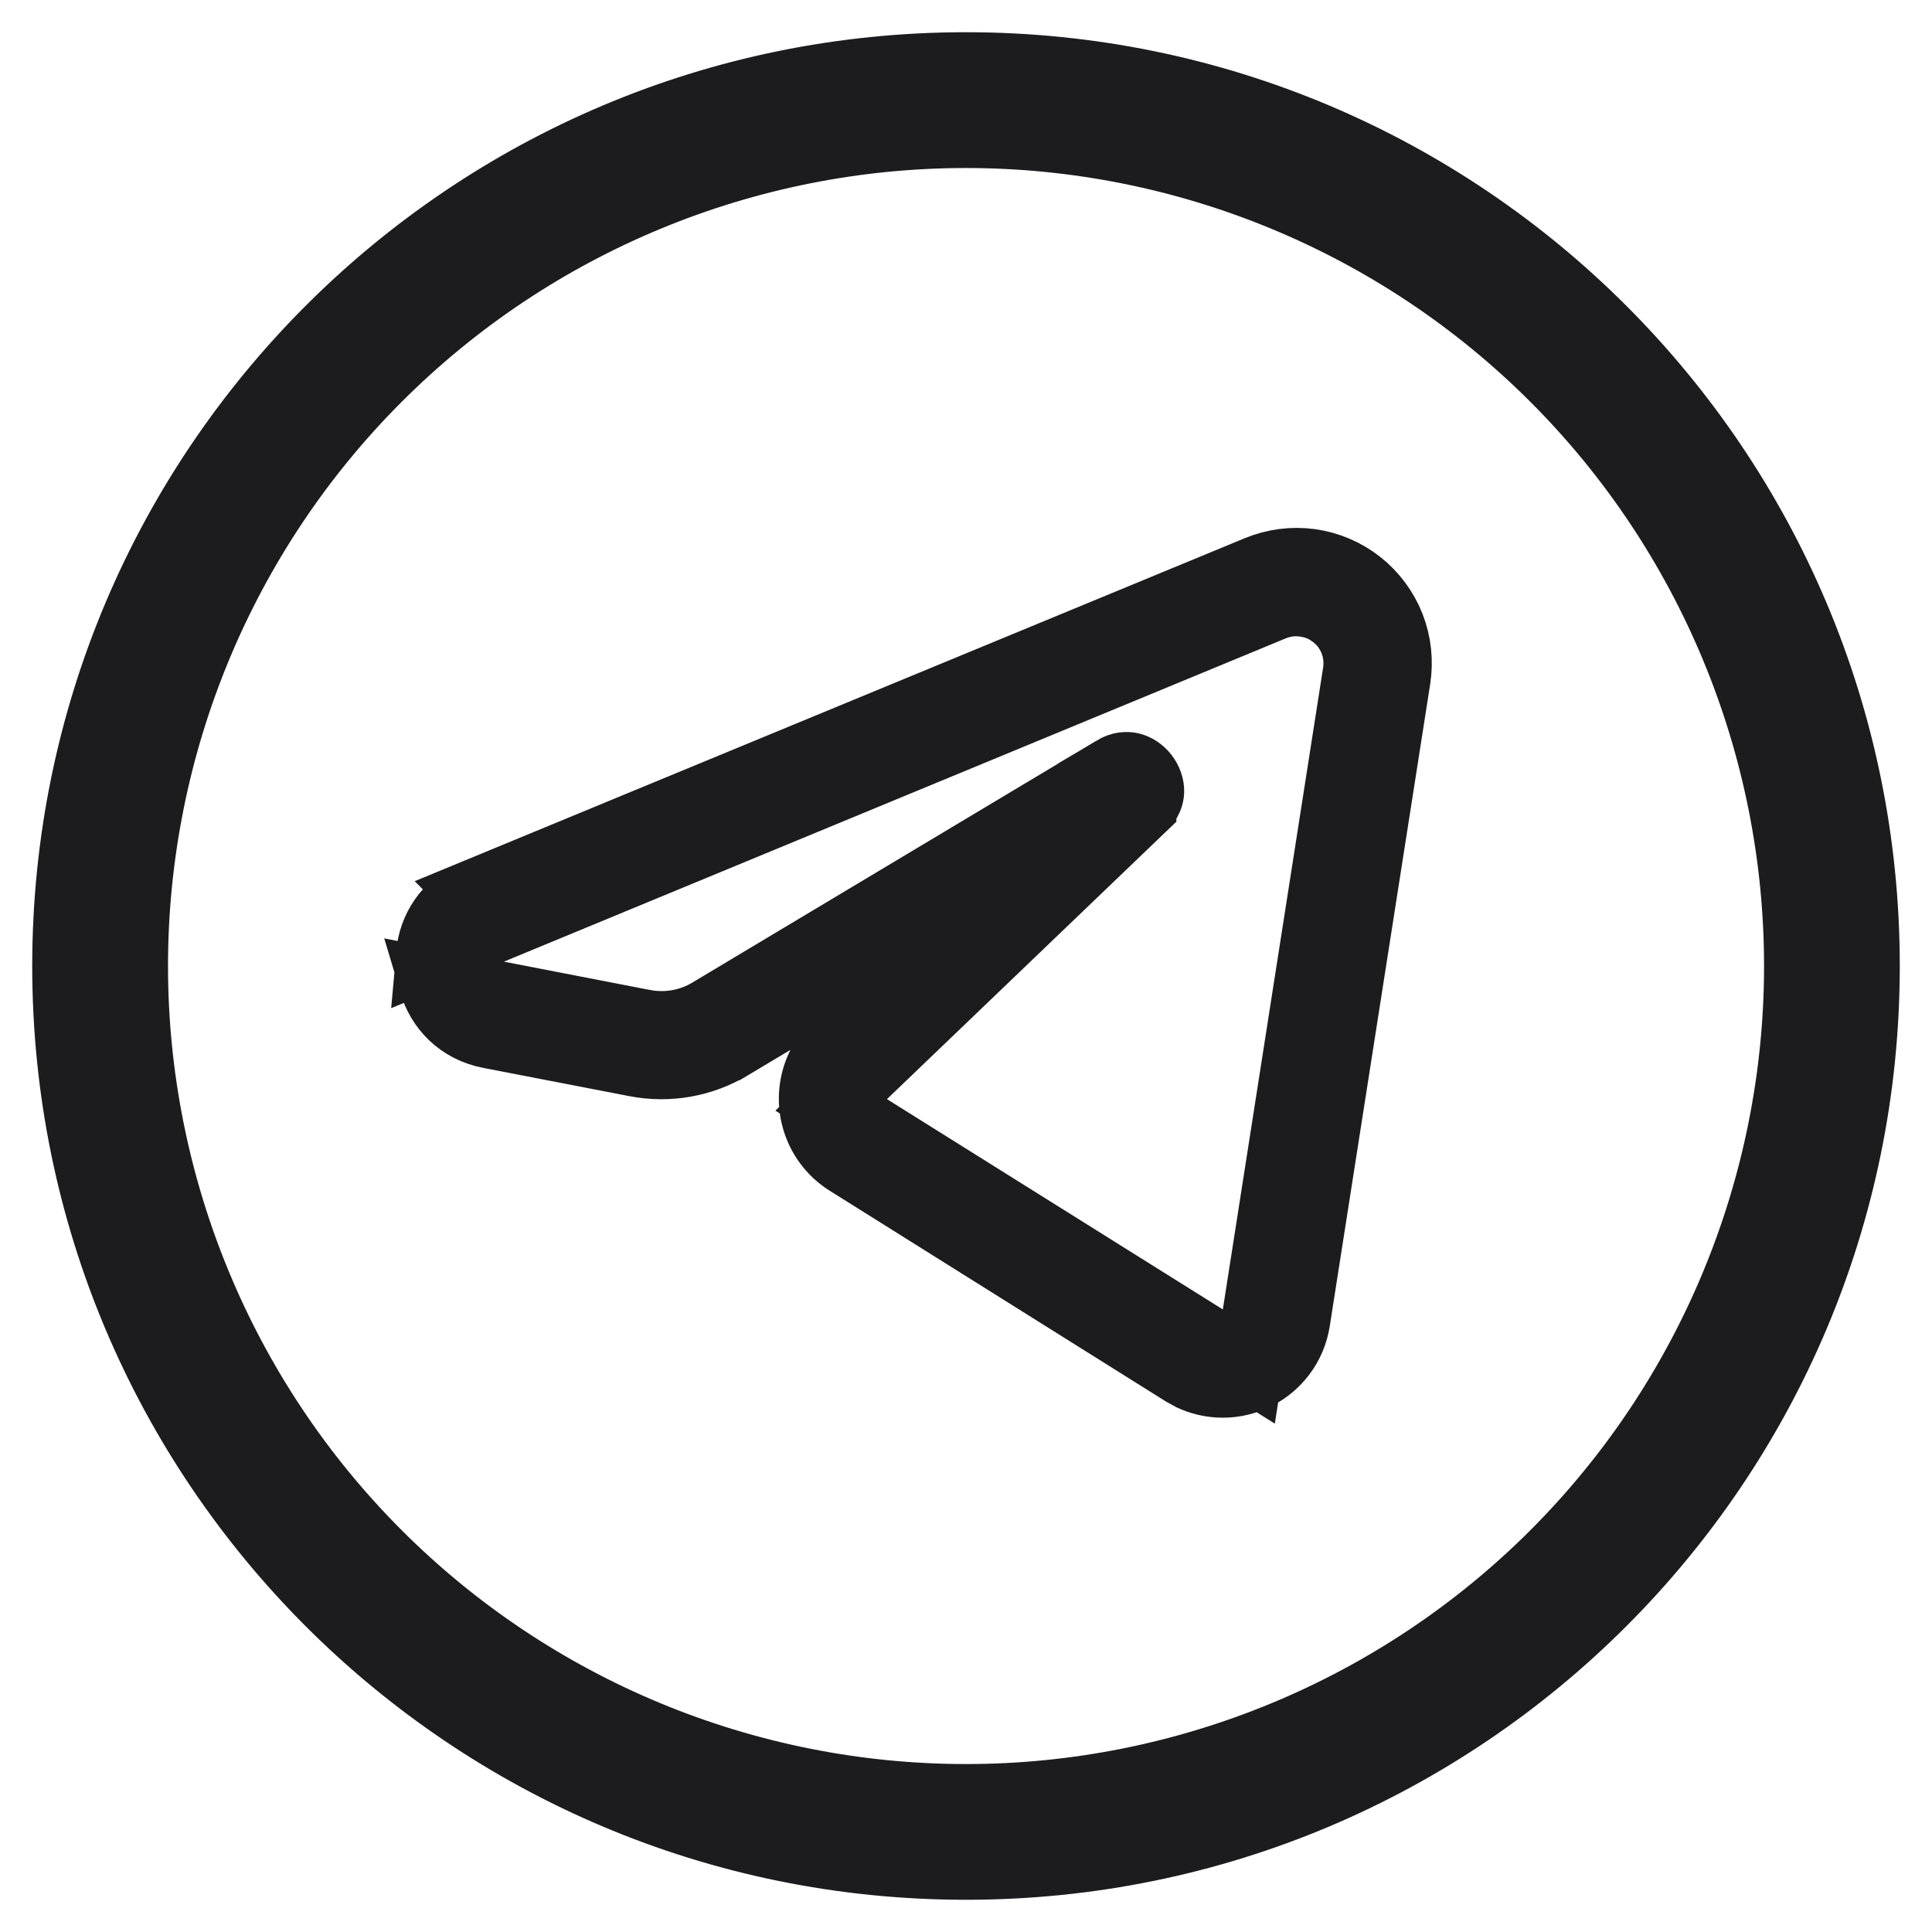
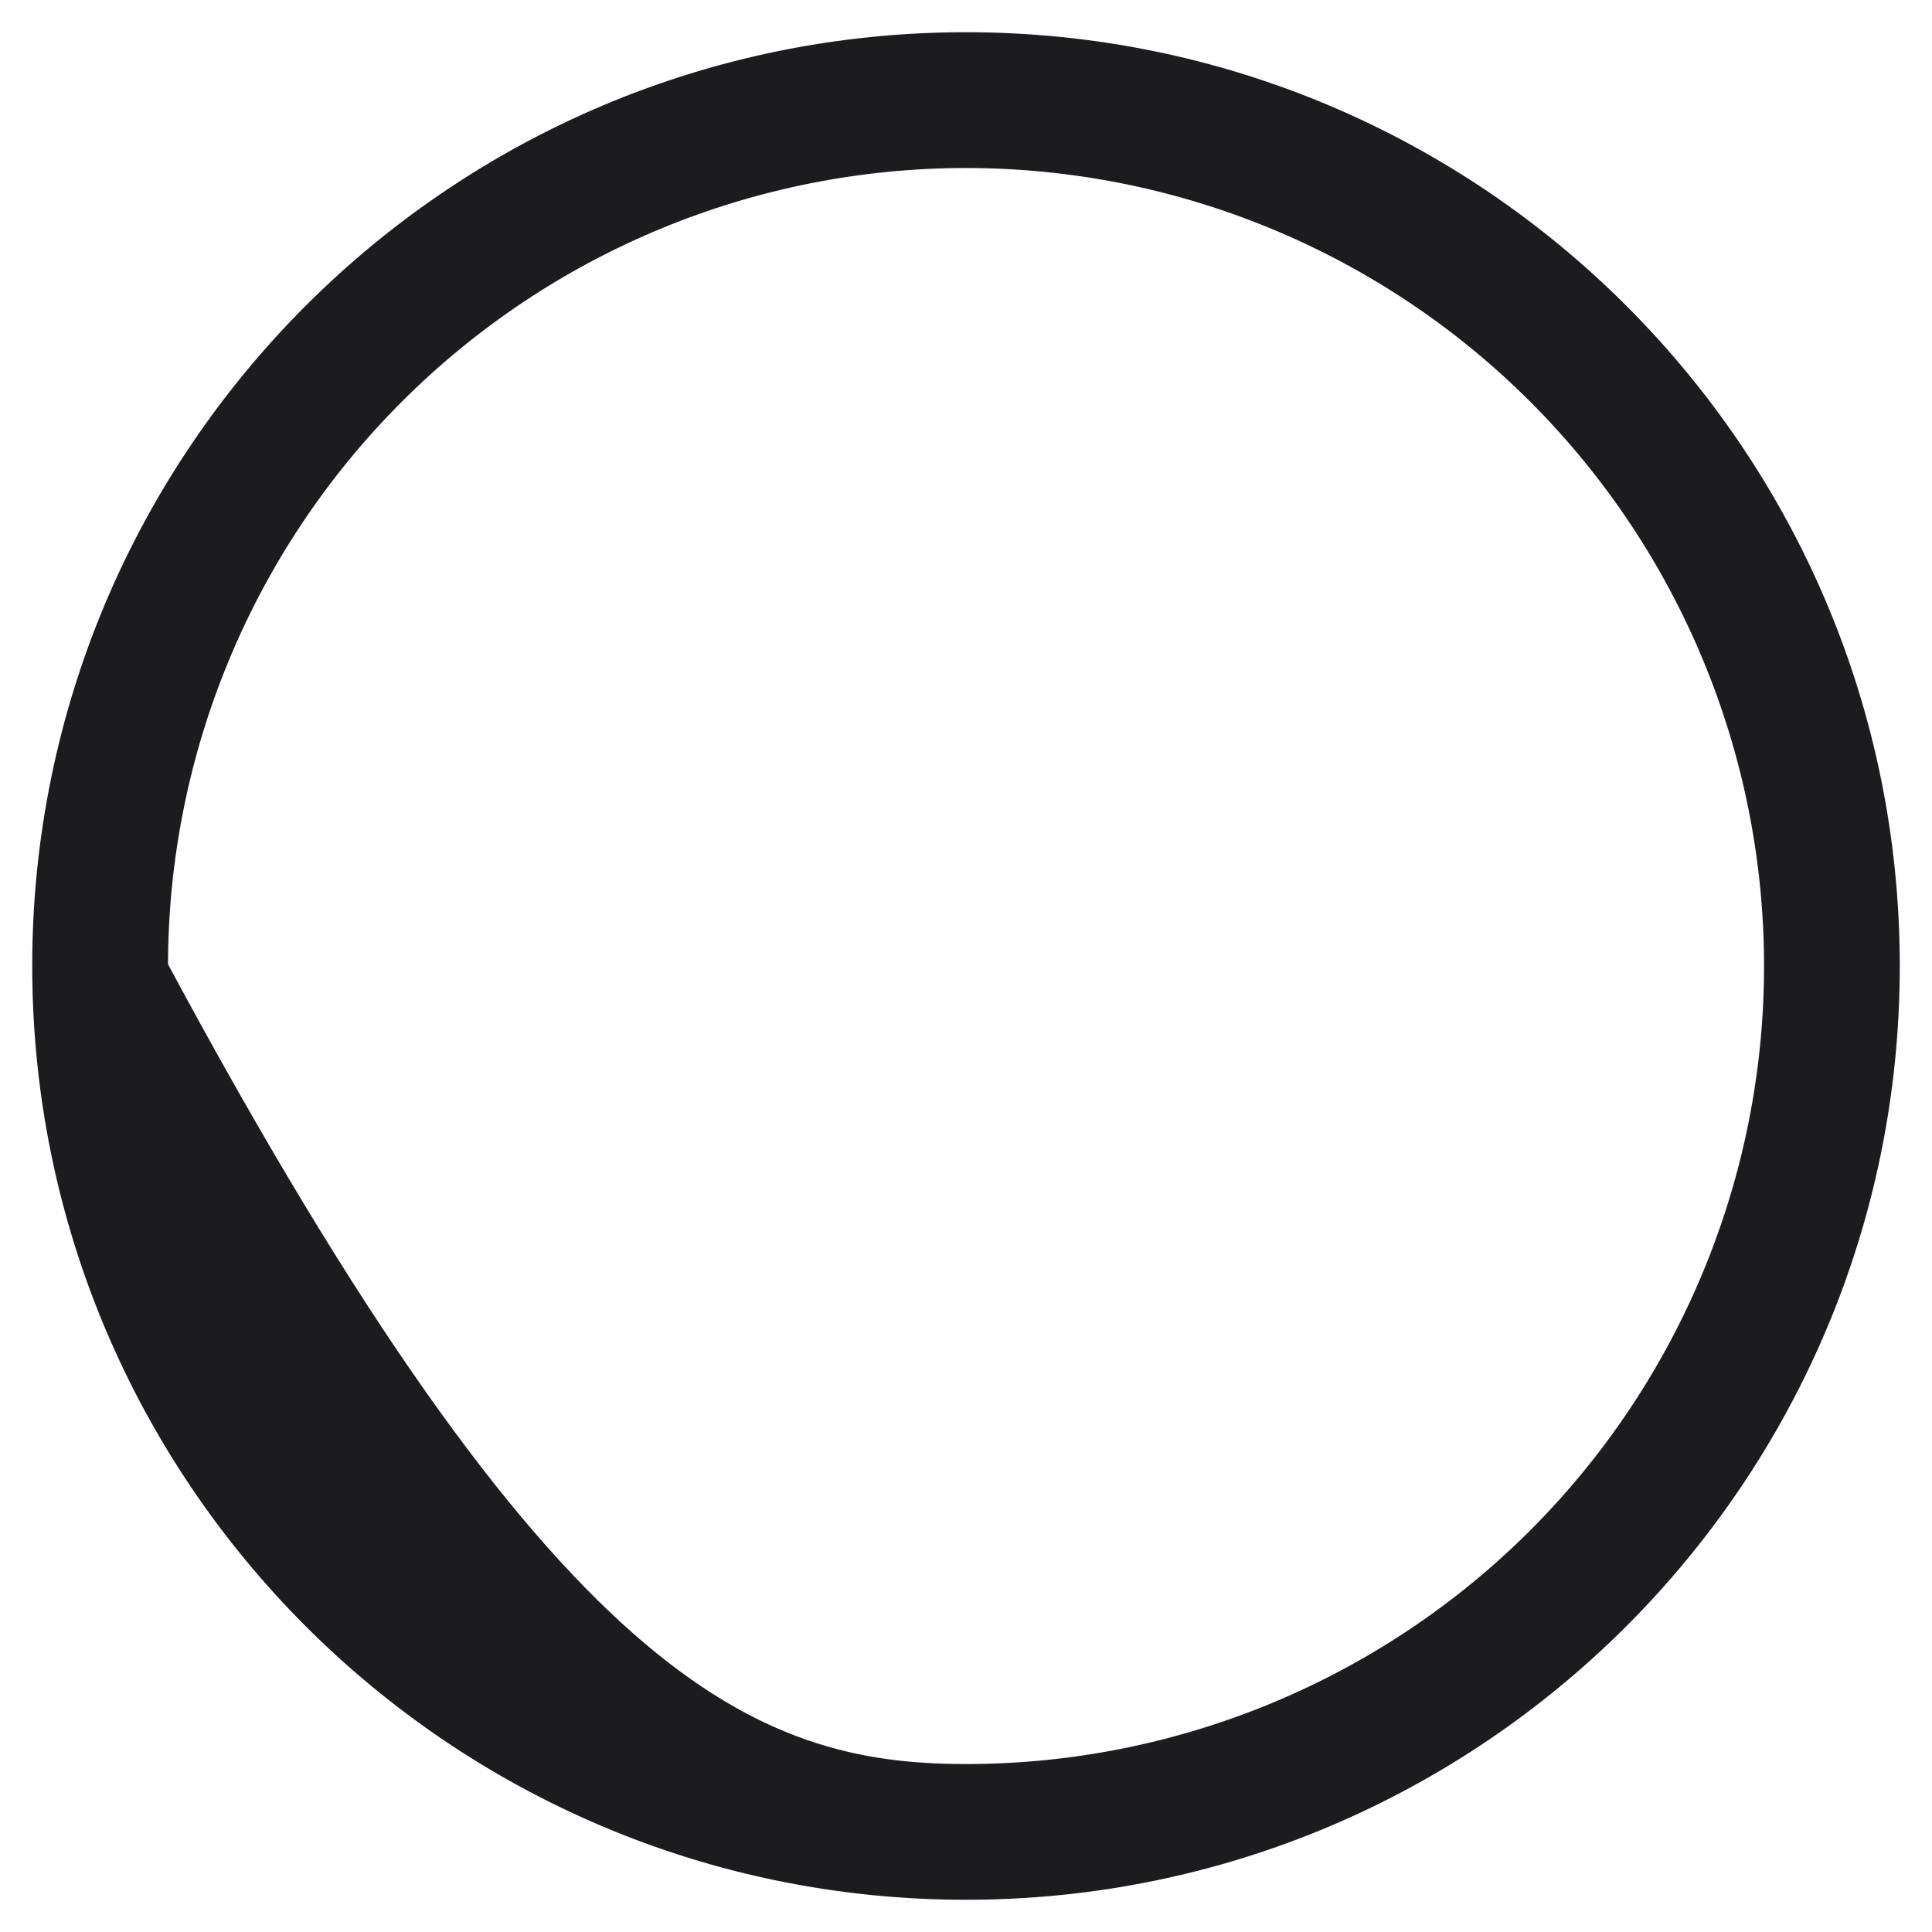
<svg xmlns="http://www.w3.org/2000/svg" width="28" height="28" viewBox="0 0 28 28" fill="none">
  <g clip-path="url(#clip0_2_62)">
-     <path d="M18.99 8.164C19.247 8.2 19.49 8.303 19.694 8.464C19.898 8.625 20.055 8.836 20.15 9.077C20.245 9.319 20.273 9.582 20.233 9.838V9.839L18.778 19.142C18.751 19.317 18.681 19.482 18.574 19.623C18.467 19.764 18.327 19.876 18.166 19.949C18.005 20.023 17.828 20.056 17.652 20.044C17.52 20.035 17.391 20.002 17.271 19.947L17.155 19.883L12.288 16.832C12.062 16.69 11.898 16.469 11.827 16.212C11.755 15.955 11.782 15.68 11.902 15.442L12.677 13.905L11.2 14.786L10.581 15.156H10.58C10.173 15.4 9.688 15.486 9.22 15.396L7.099 14.986C6.663 14.901 6.386 14.599 6.282 14.248L7.208 14.428L9.329 14.839H9.33C9.659 14.902 10 14.843 10.288 14.671L10.289 14.67L16.145 11.165L16.144 11.164C16.248 11.102 16.33 11.102 16.39 11.116C16.459 11.133 16.53 11.178 16.585 11.249C16.639 11.321 16.664 11.402 16.662 11.472C16.66 11.534 16.636 11.611 16.549 11.694V11.695L12.508 15.569L12.046 16.013L12.589 16.353L17.458 19.402L18.099 19.805L18.216 19.056L19.67 9.75C19.694 9.594 19.677 9.434 19.619 9.286C19.575 9.176 19.511 9.075 19.428 8.99L19.34 8.911L19.243 8.845C19.175 8.805 19.102 8.774 19.026 8.753L18.911 8.729L18.793 8.721C18.675 8.72 18.557 8.743 18.447 8.788L7.112 13.475L6.239 13.835C6.271 13.47 6.483 13.119 6.894 12.948L6.893 12.947L18.231 8.262C18.471 8.163 18.733 8.129 18.99 8.164Z" fill="#1C1C1E" stroke="#1C1C1E" />
-     <path d="M14 0.567C21.419 0.567 27.433 6.581 27.433 14C27.433 21.419 21.419 27.433 14 27.433C6.581 27.433 0.567 21.419 0.567 14C0.567 6.581 6.581 0.567 14 0.567ZM14 2.335C10.906 2.335 7.939 3.564 5.752 5.752C3.564 7.939 2.335 10.906 2.335 14C2.335 17.093 3.564 20.061 5.752 22.249C7.939 24.436 10.906 25.666 14 25.666C17.093 25.666 20.061 24.436 22.249 22.249C24.436 20.061 25.666 17.093 25.666 14C25.666 10.906 24.436 7.939 22.249 5.752C20.061 3.564 17.093 2.335 14 2.335Z" fill="#1C1C1E" stroke="#1C1C1E" stroke-width="0.2" />
+     <path d="M14 0.567C21.419 0.567 27.433 6.581 27.433 14C27.433 21.419 21.419 27.433 14 27.433C6.581 27.433 0.567 21.419 0.567 14C0.567 6.581 6.581 0.567 14 0.567ZM14 2.335C10.906 2.335 7.939 3.564 5.752 5.752C3.564 7.939 2.335 10.906 2.335 14C7.939 24.436 10.906 25.666 14 25.666C17.093 25.666 20.061 24.436 22.249 22.249C24.436 20.061 25.666 17.093 25.666 14C25.666 10.906 24.436 7.939 22.249 5.752C20.061 3.564 17.093 2.335 14 2.335Z" fill="#1C1C1E" stroke="#1C1C1E" stroke-width="0.2" />
  </g>
  <defs>
    <clipPath id="clip0_2_62">
      <rect width="28" height="28" fill="white" />
    </clipPath>
  </defs>
</svg>